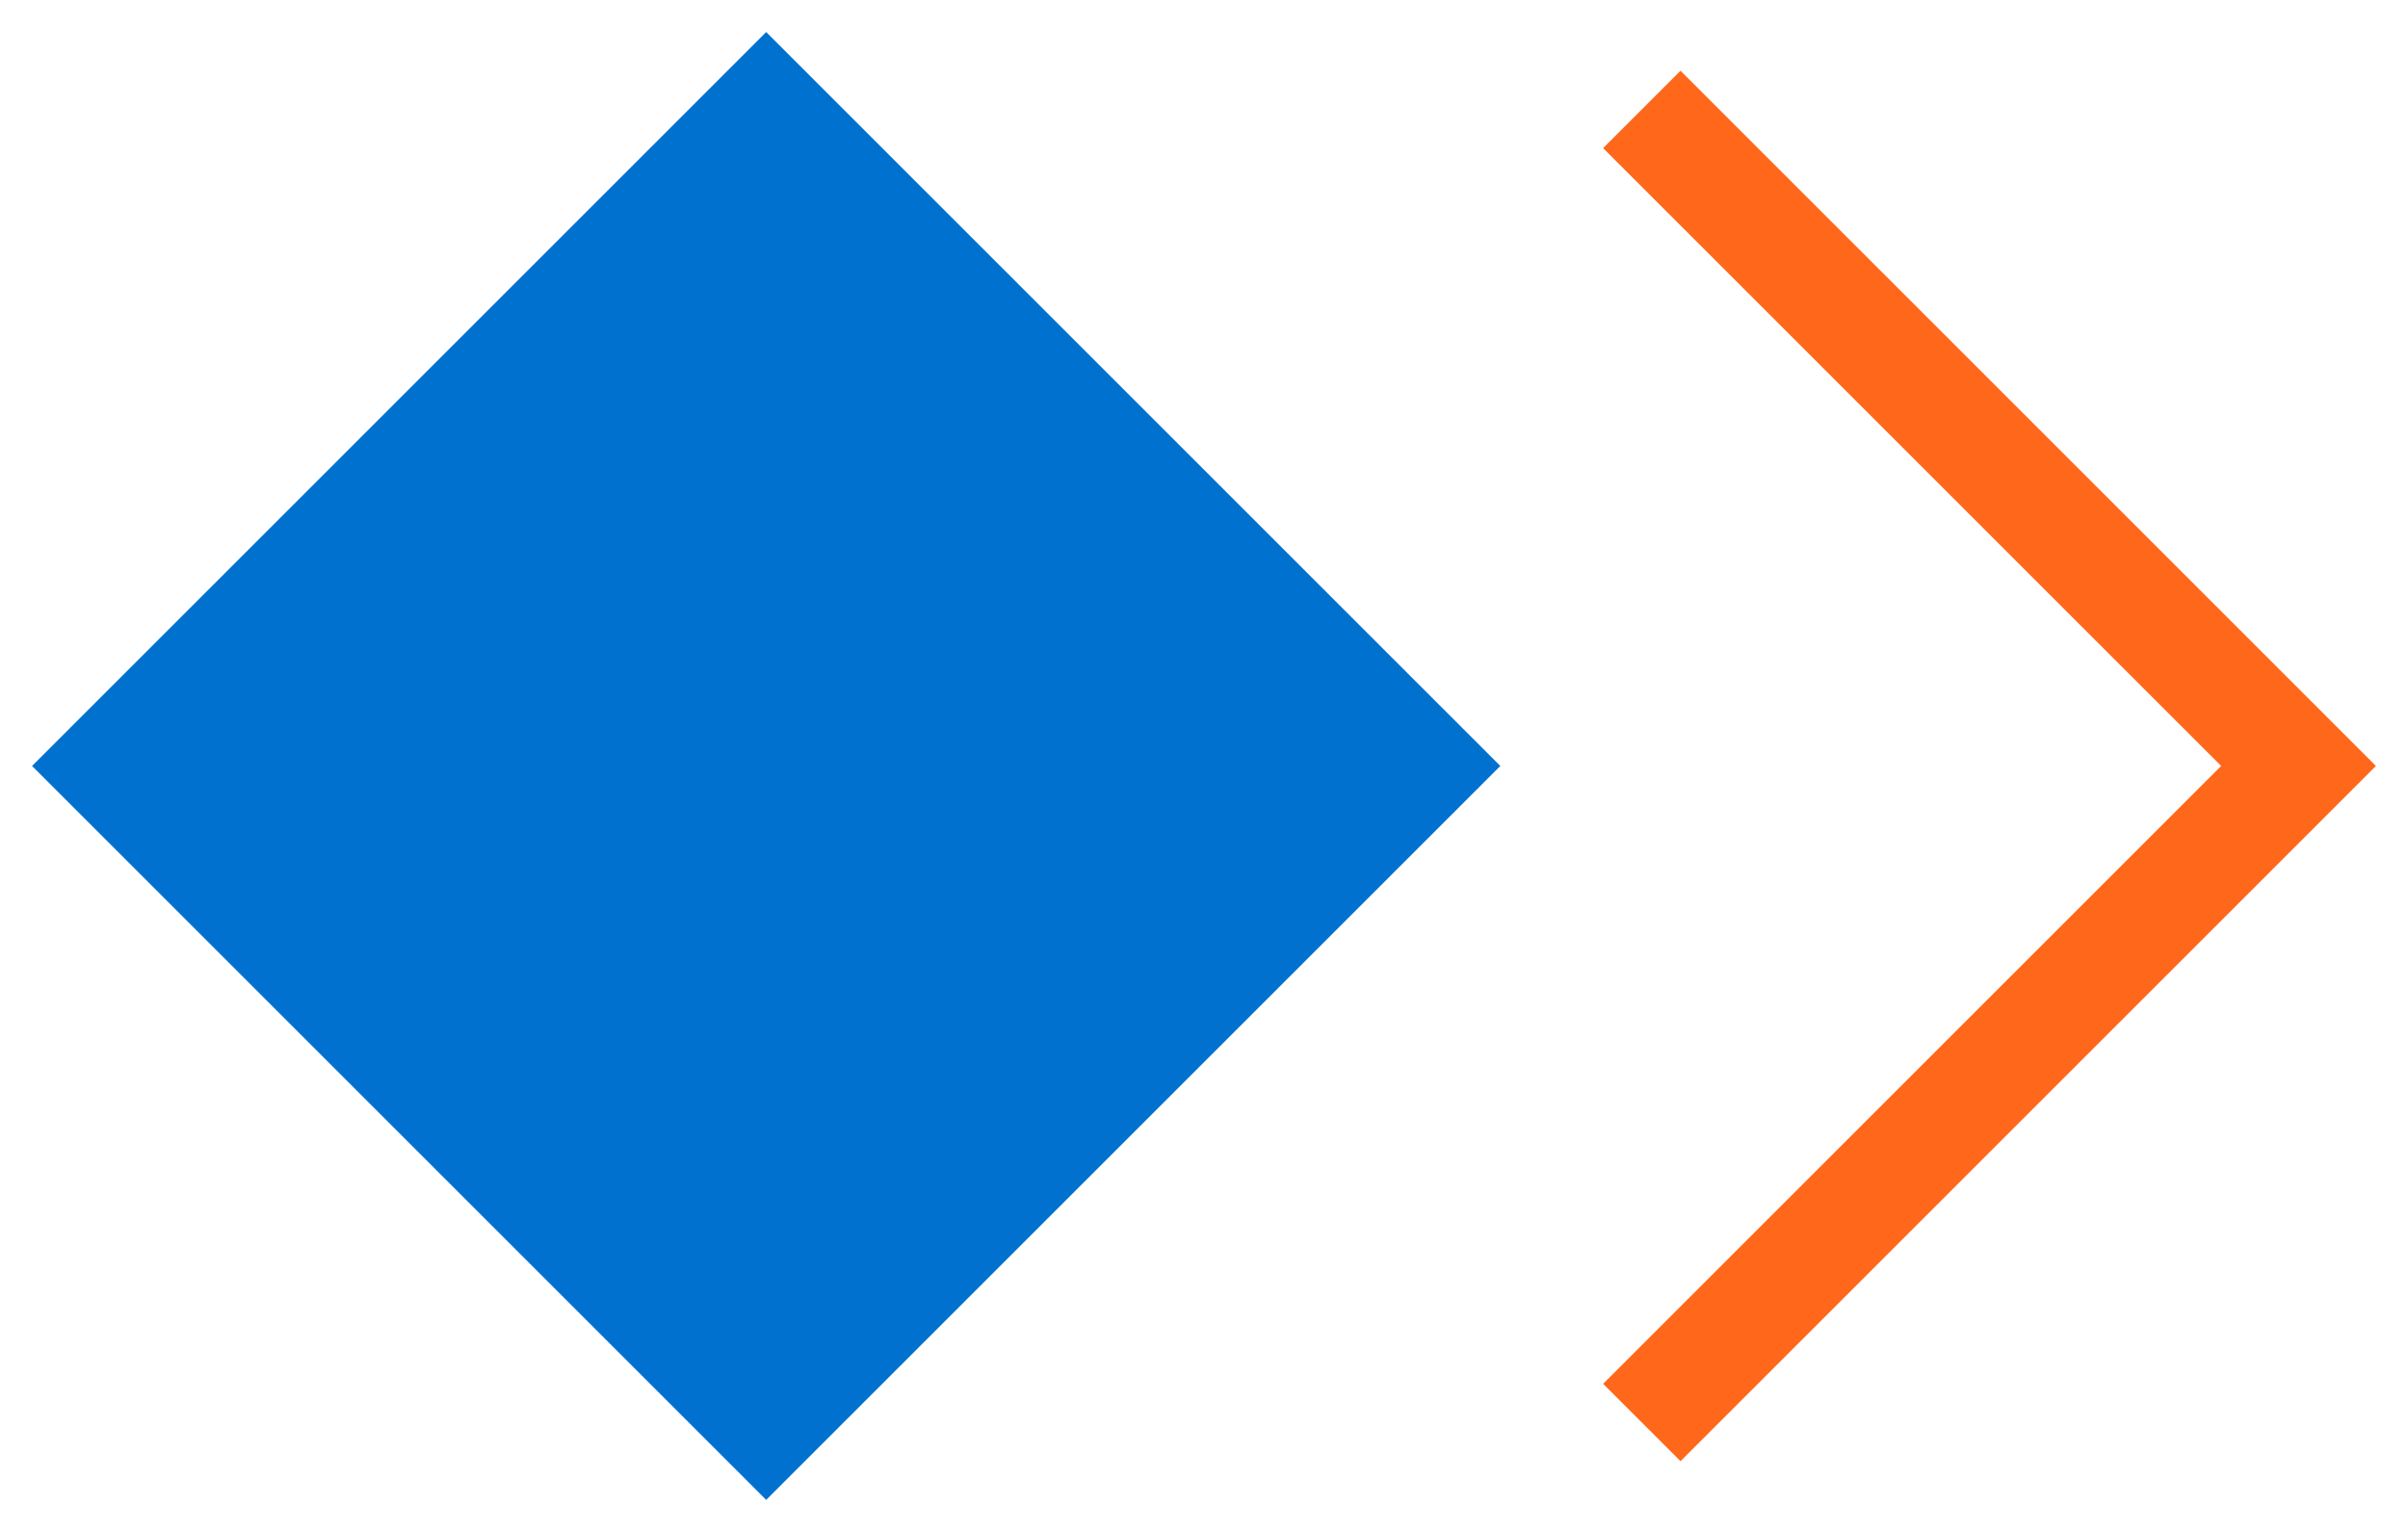
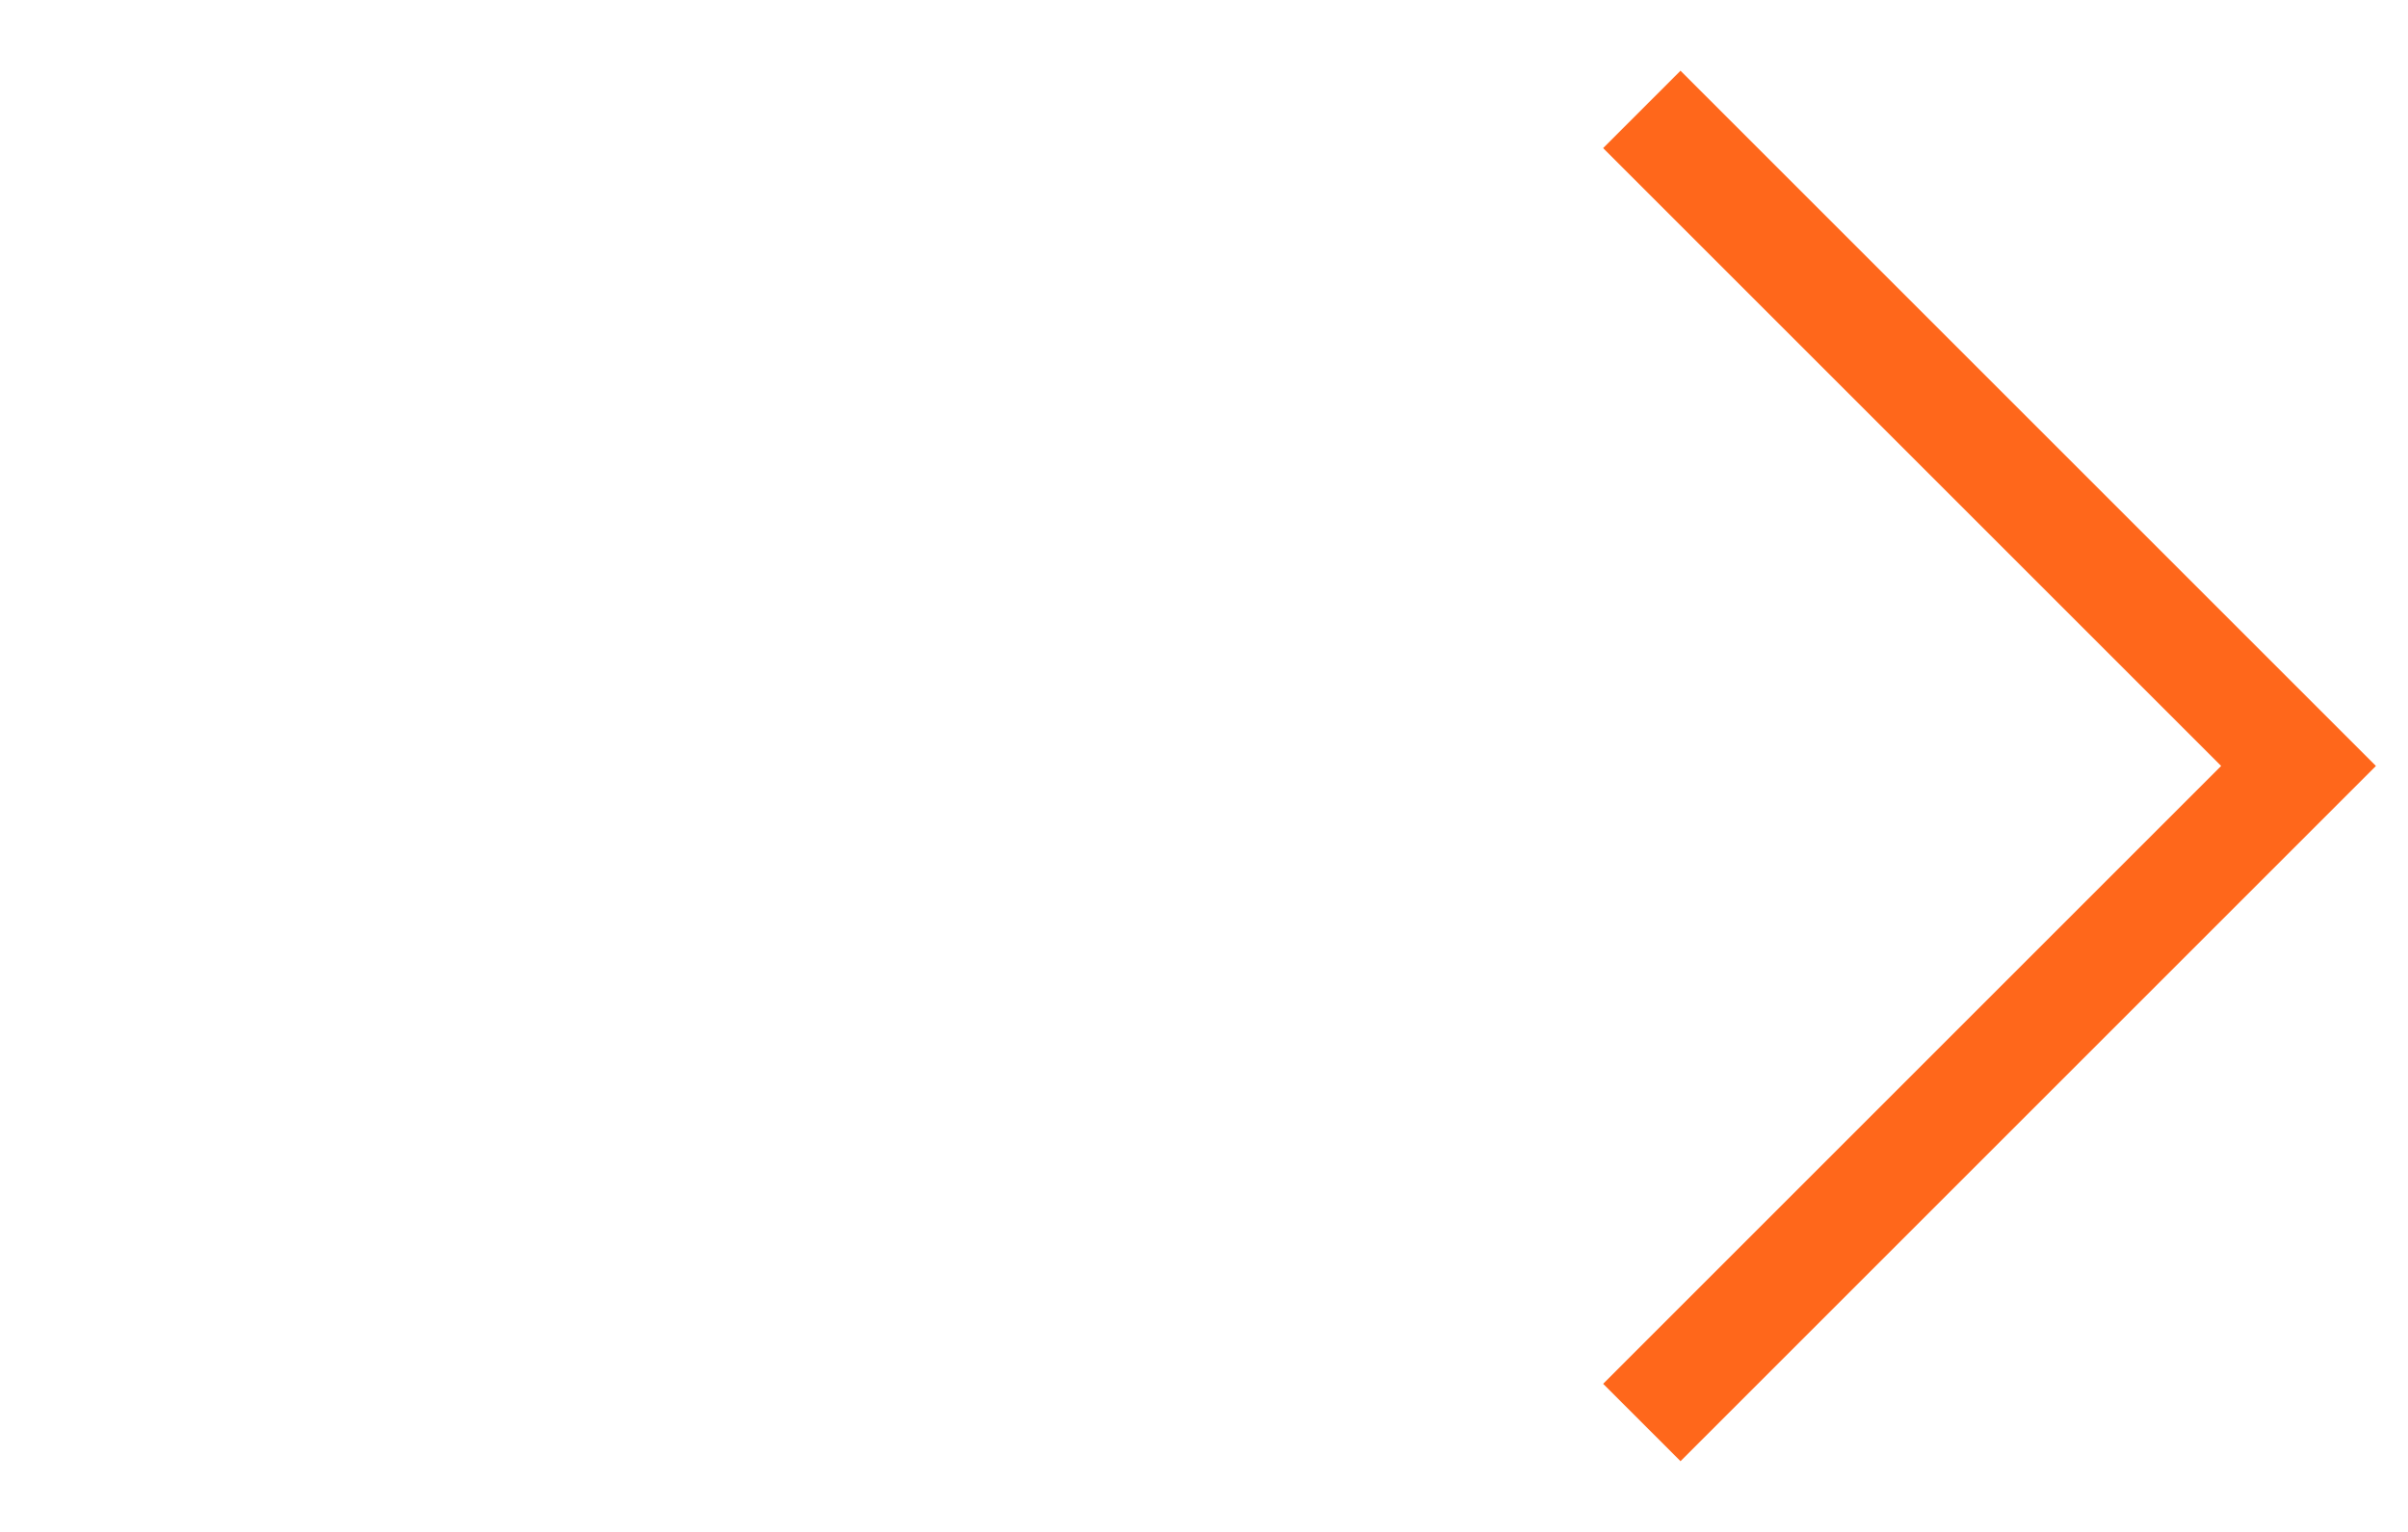
<svg xmlns="http://www.w3.org/2000/svg" width="44" height="28" viewBox="0 0 44 28" fill="none">
-   <path d="M2 14L14 2L26 14L14 26L2 14Z" fill="#0071CE" stroke="#0071CE" stroke-width="2" />
  <path d="M30 2L42 14L30 26" stroke="#FF671B" stroke-width="2" />
</svg>